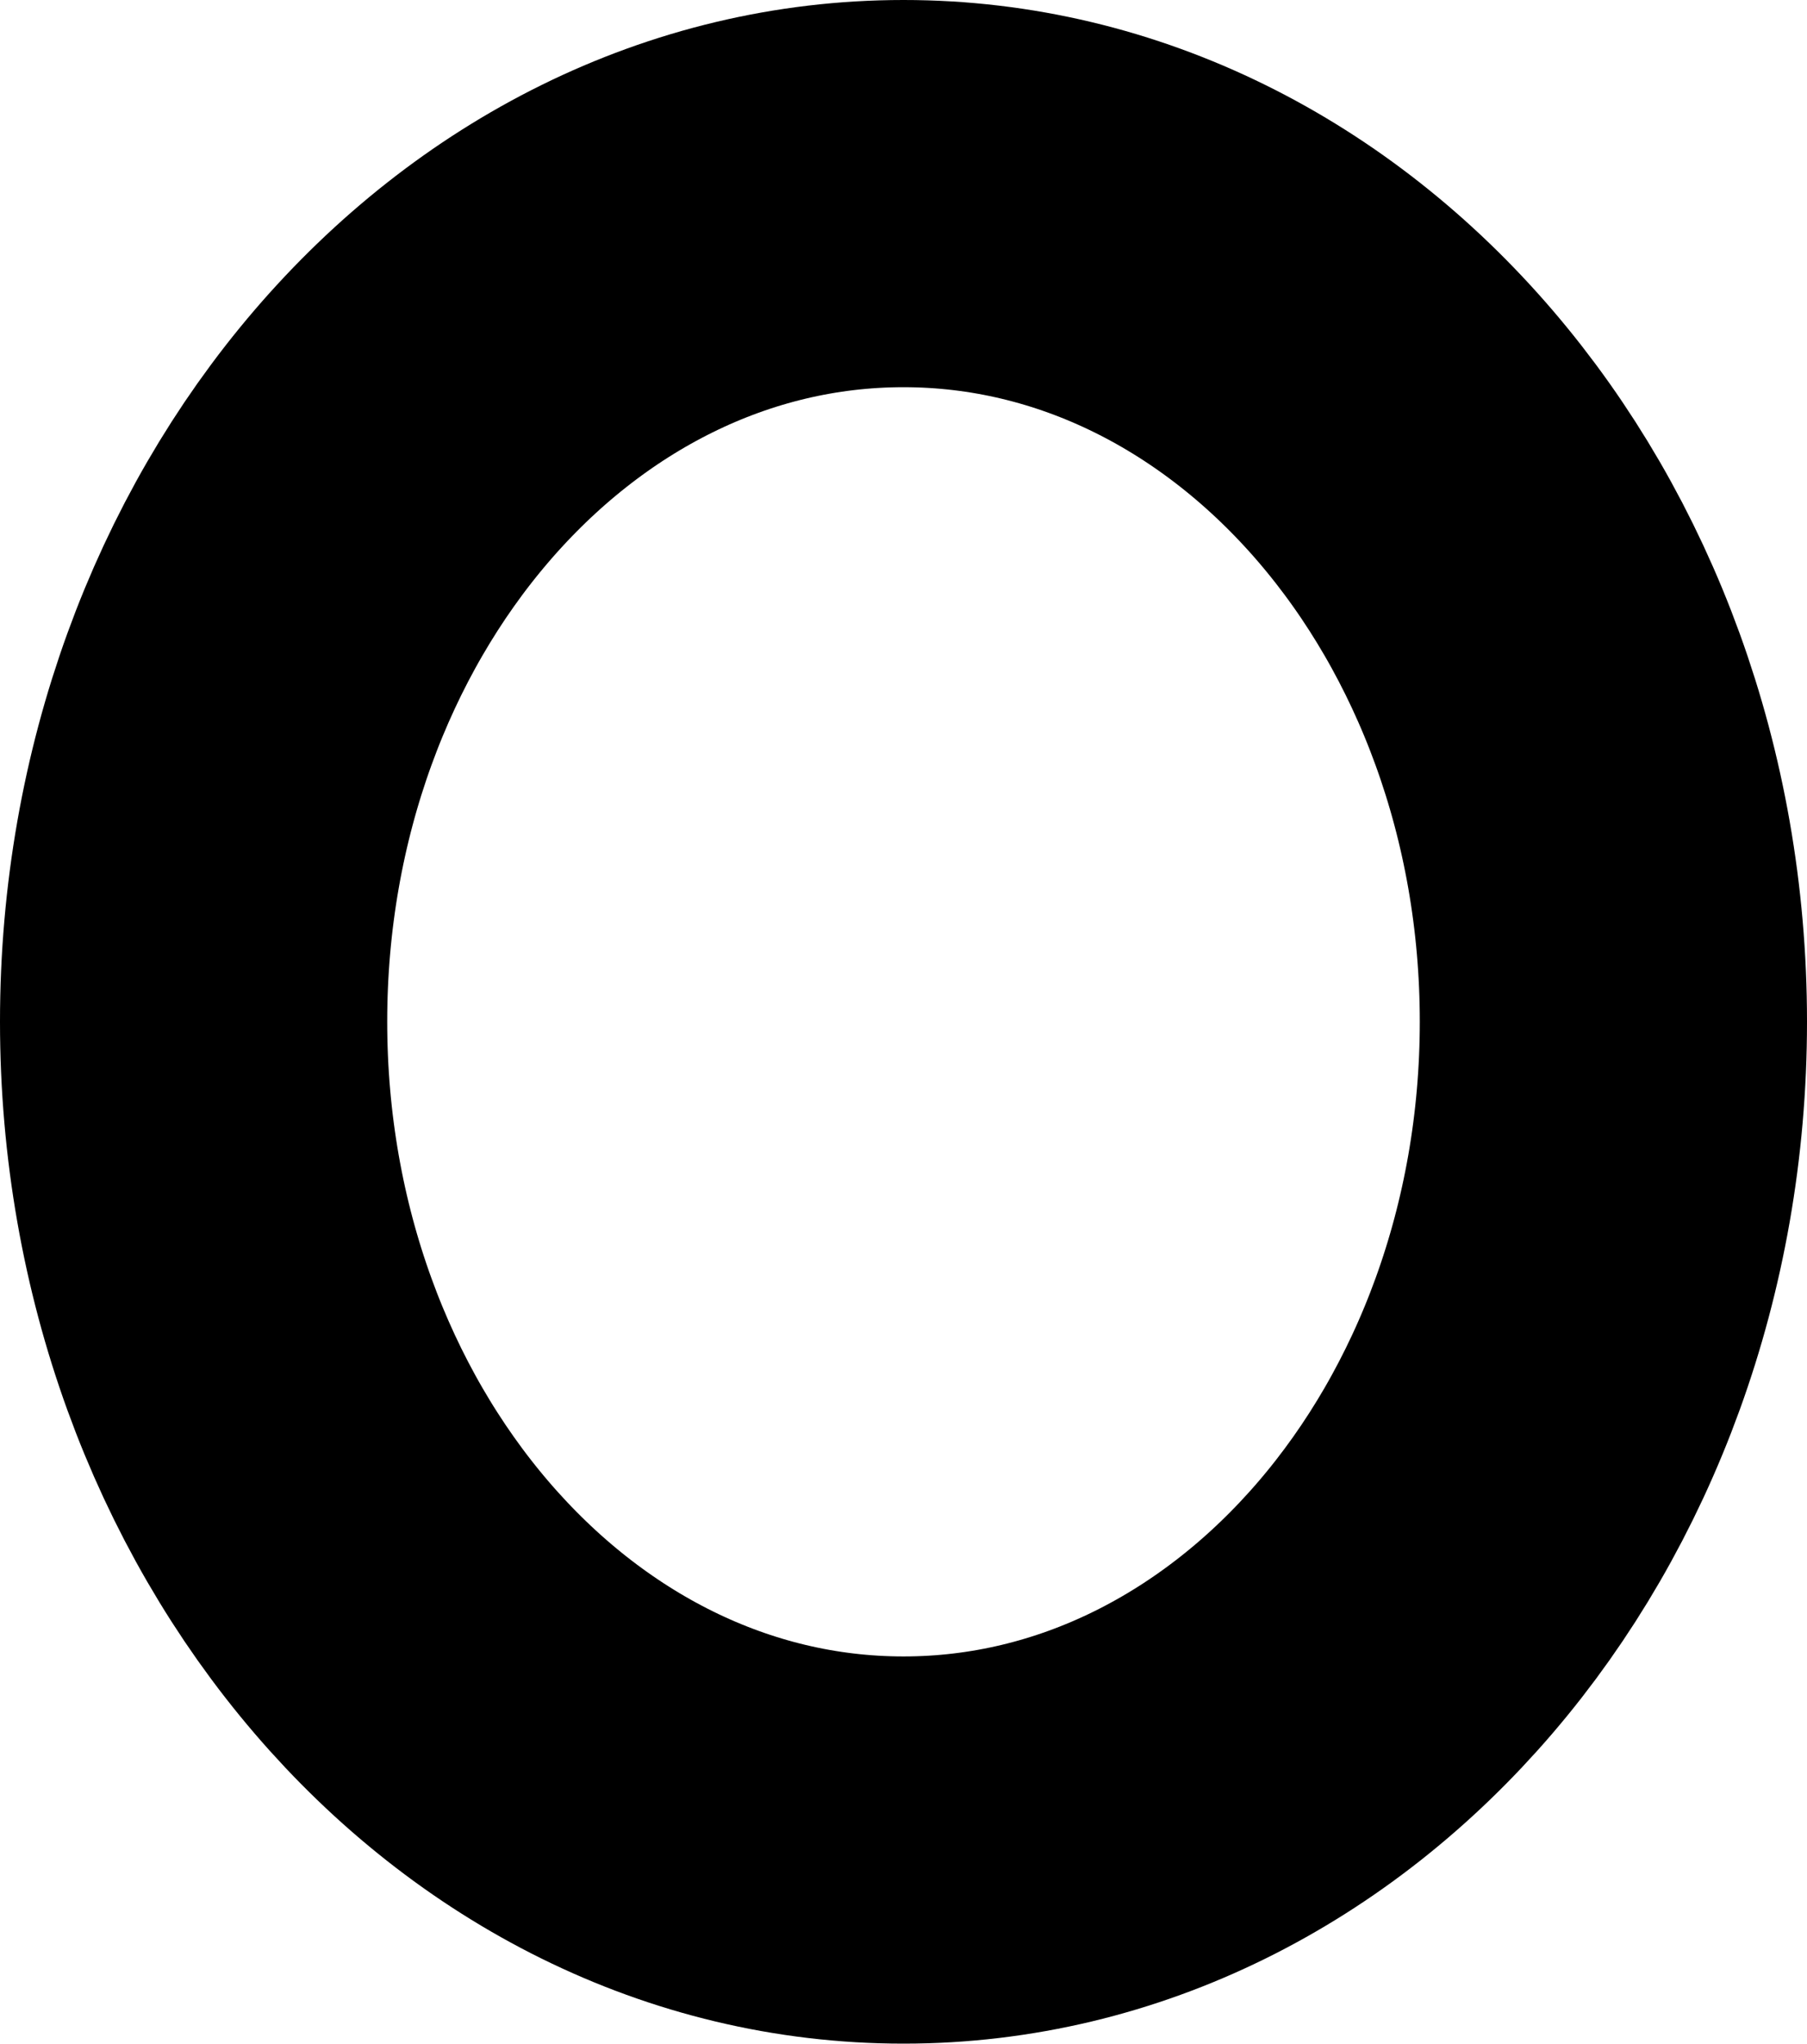
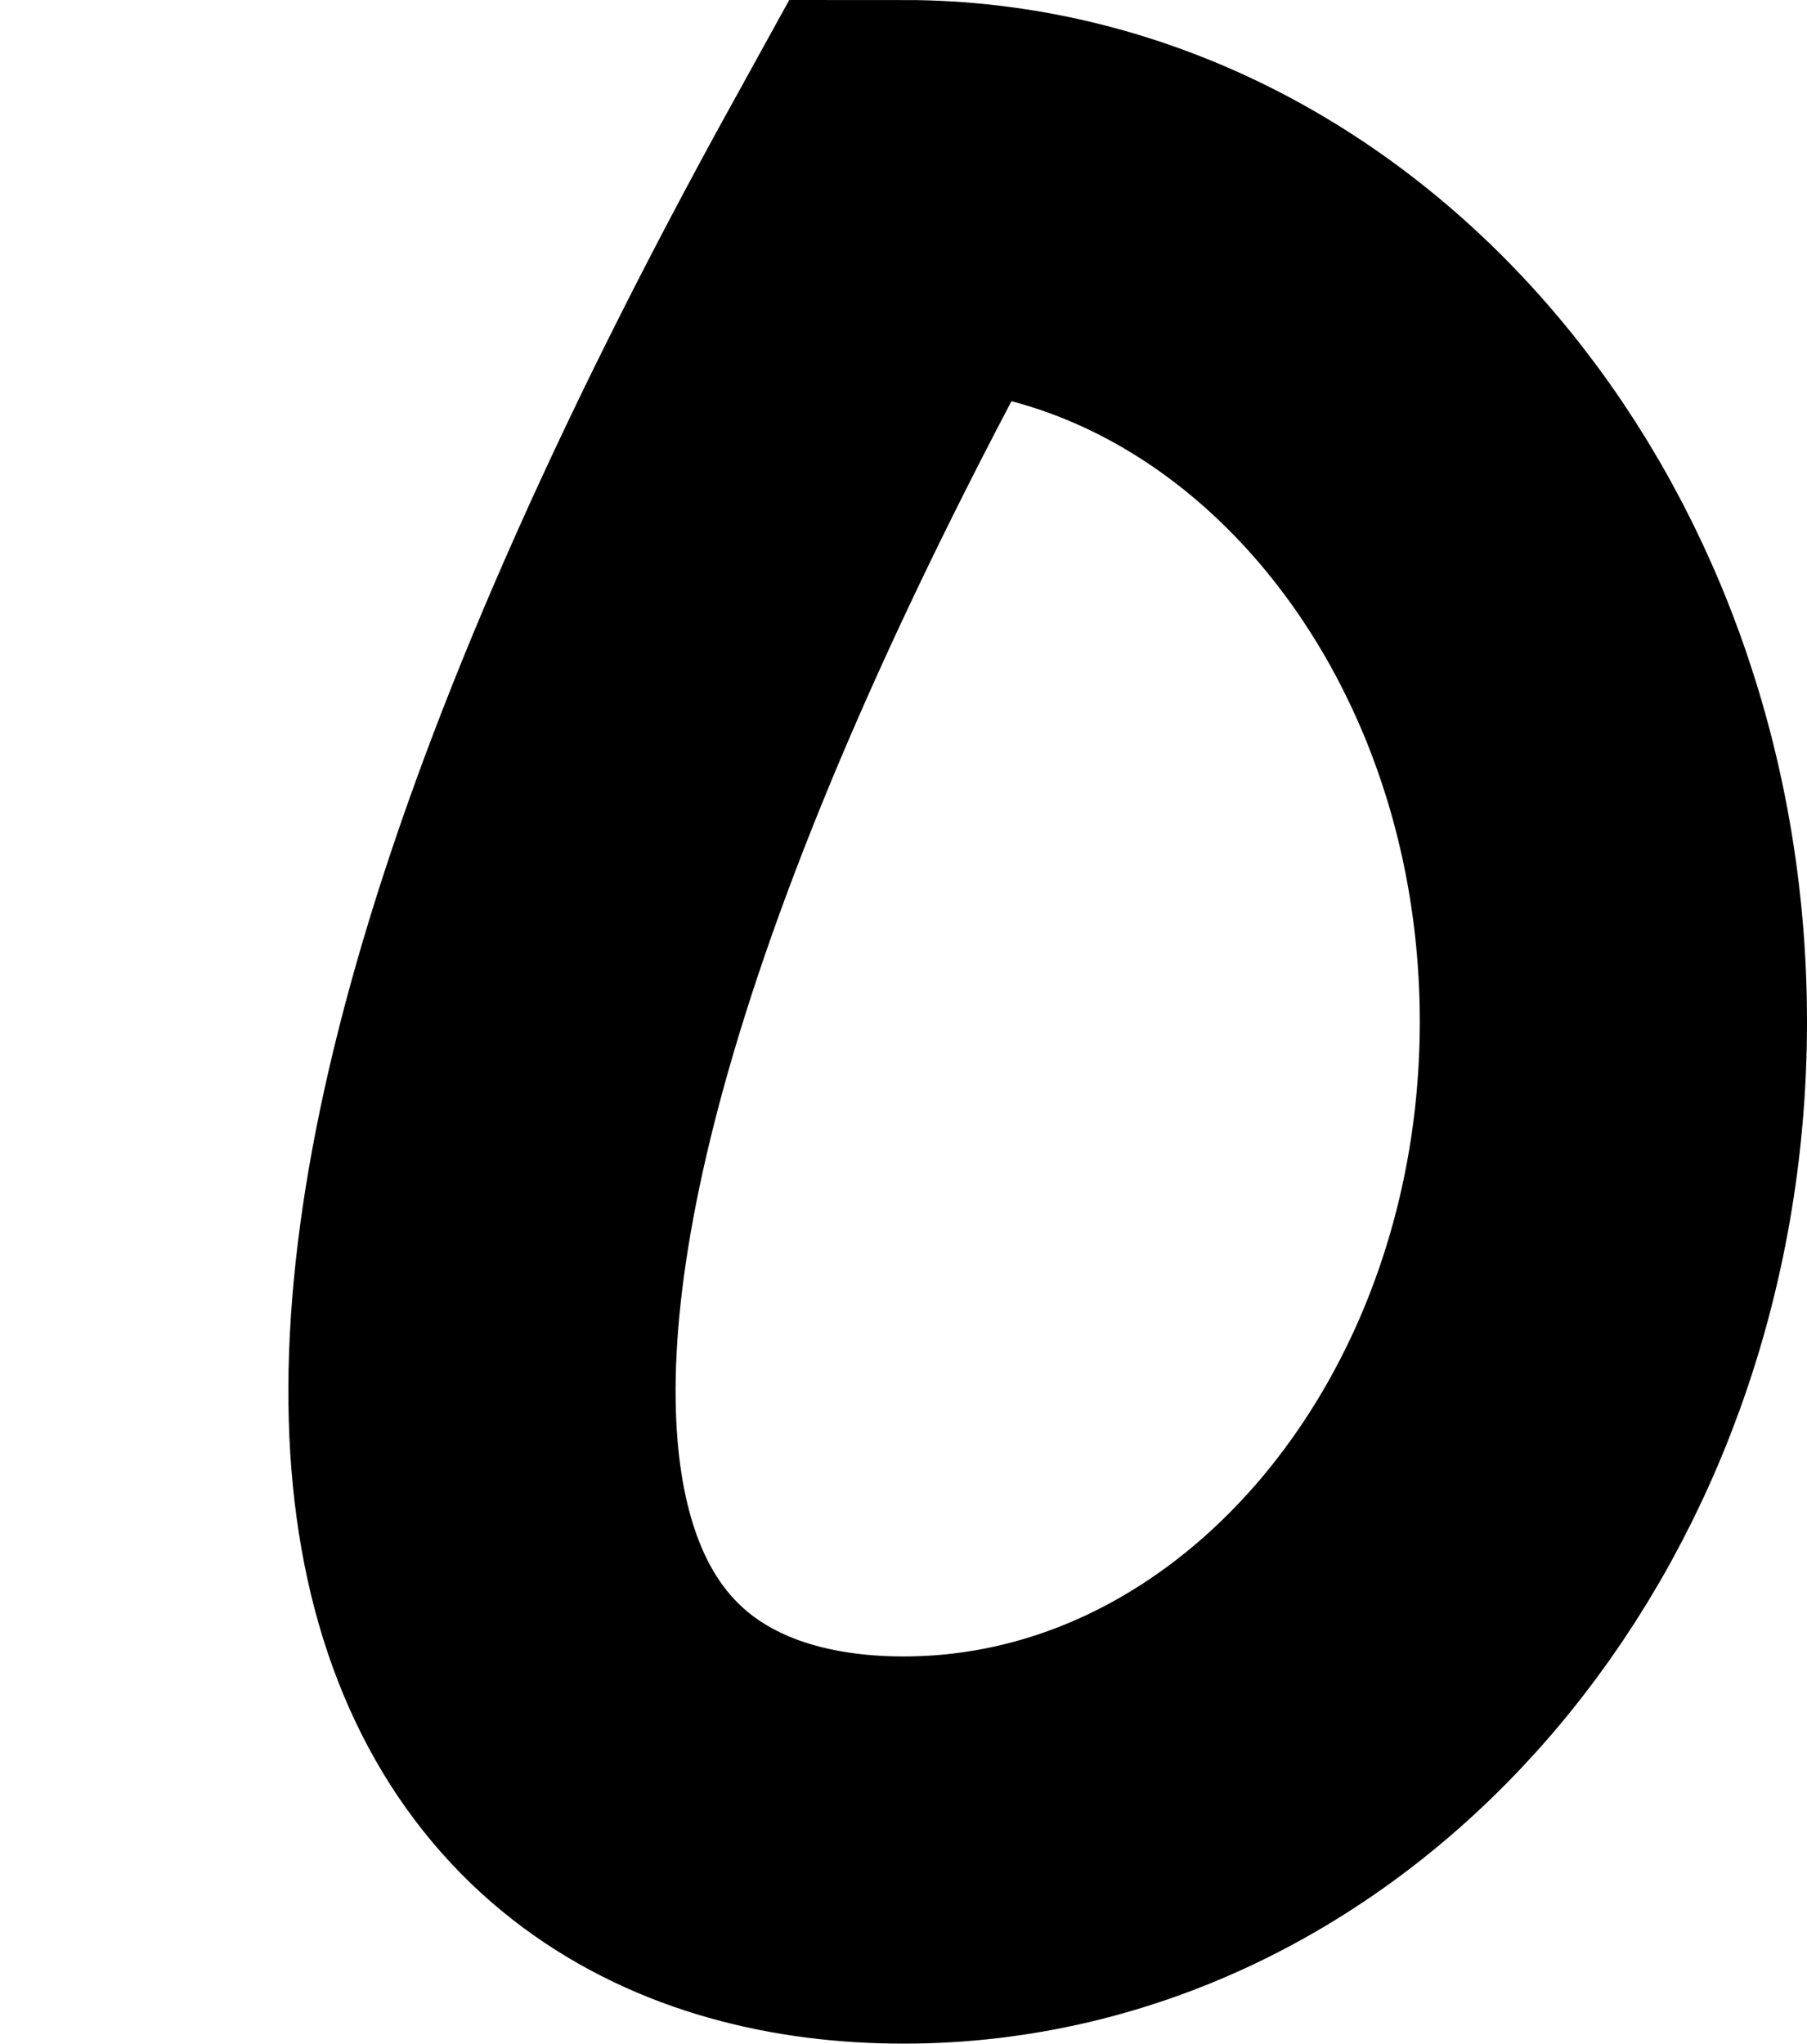
<svg xmlns="http://www.w3.org/2000/svg" fill="none" height="100%" overflow="visible" preserveAspectRatio="none" style="display: block;" viewBox="0 0 7 7.917" width="100%">
-   <path d="M3.5 7.167C5.019 7.167 6.25 5.73 6.25 3.958C6.25 2.186 5.019 0.75 3.5 0.75C1.981 0.75 0.75 2.186 0.75 3.958C0.75 5.73 1.981 7.167 3.5 7.167Z" id="Vector" stroke="black" stroke-linecap="round" stroke-width="1.5" style="stroke:black;stroke-opacity:1;" />
+   <path d="M3.5 7.167C5.019 7.167 6.25 5.73 6.25 3.958C6.25 2.186 5.019 0.75 3.5 0.75C0.75 5.73 1.981 7.167 3.5 7.167Z" id="Vector" stroke="black" stroke-linecap="round" stroke-width="1.5" style="stroke:black;stroke-opacity:1;" />
</svg>